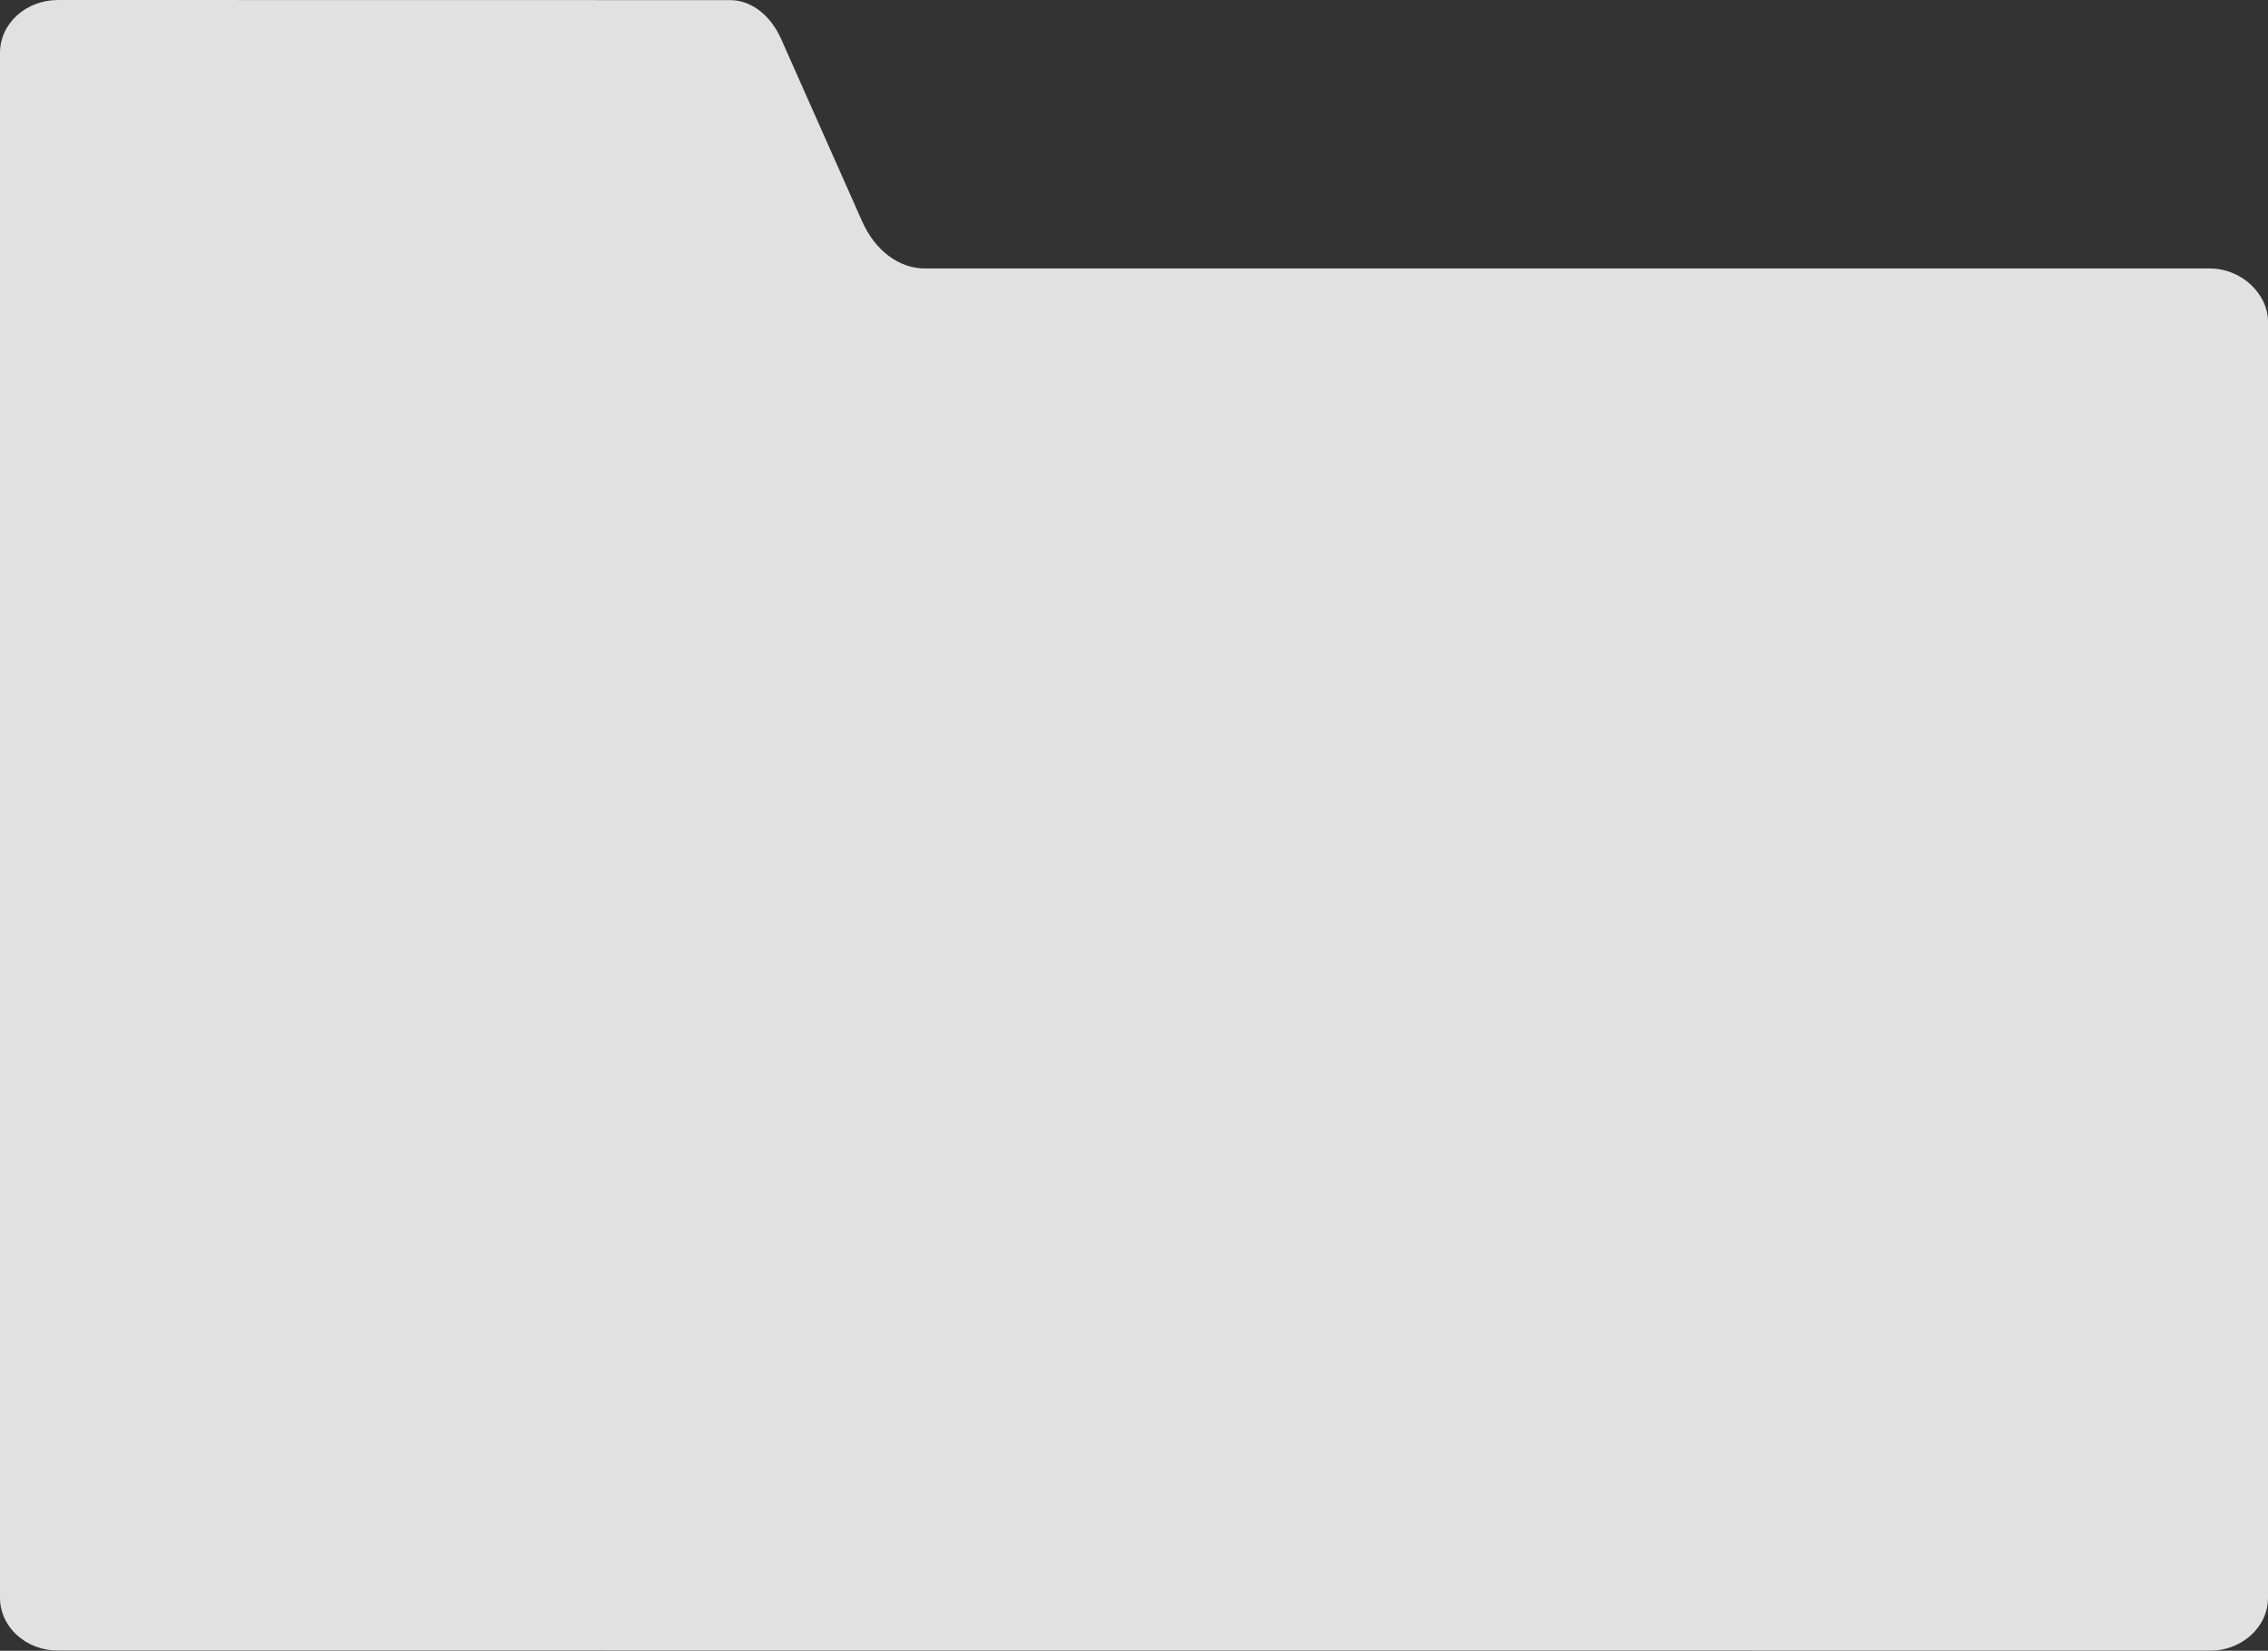
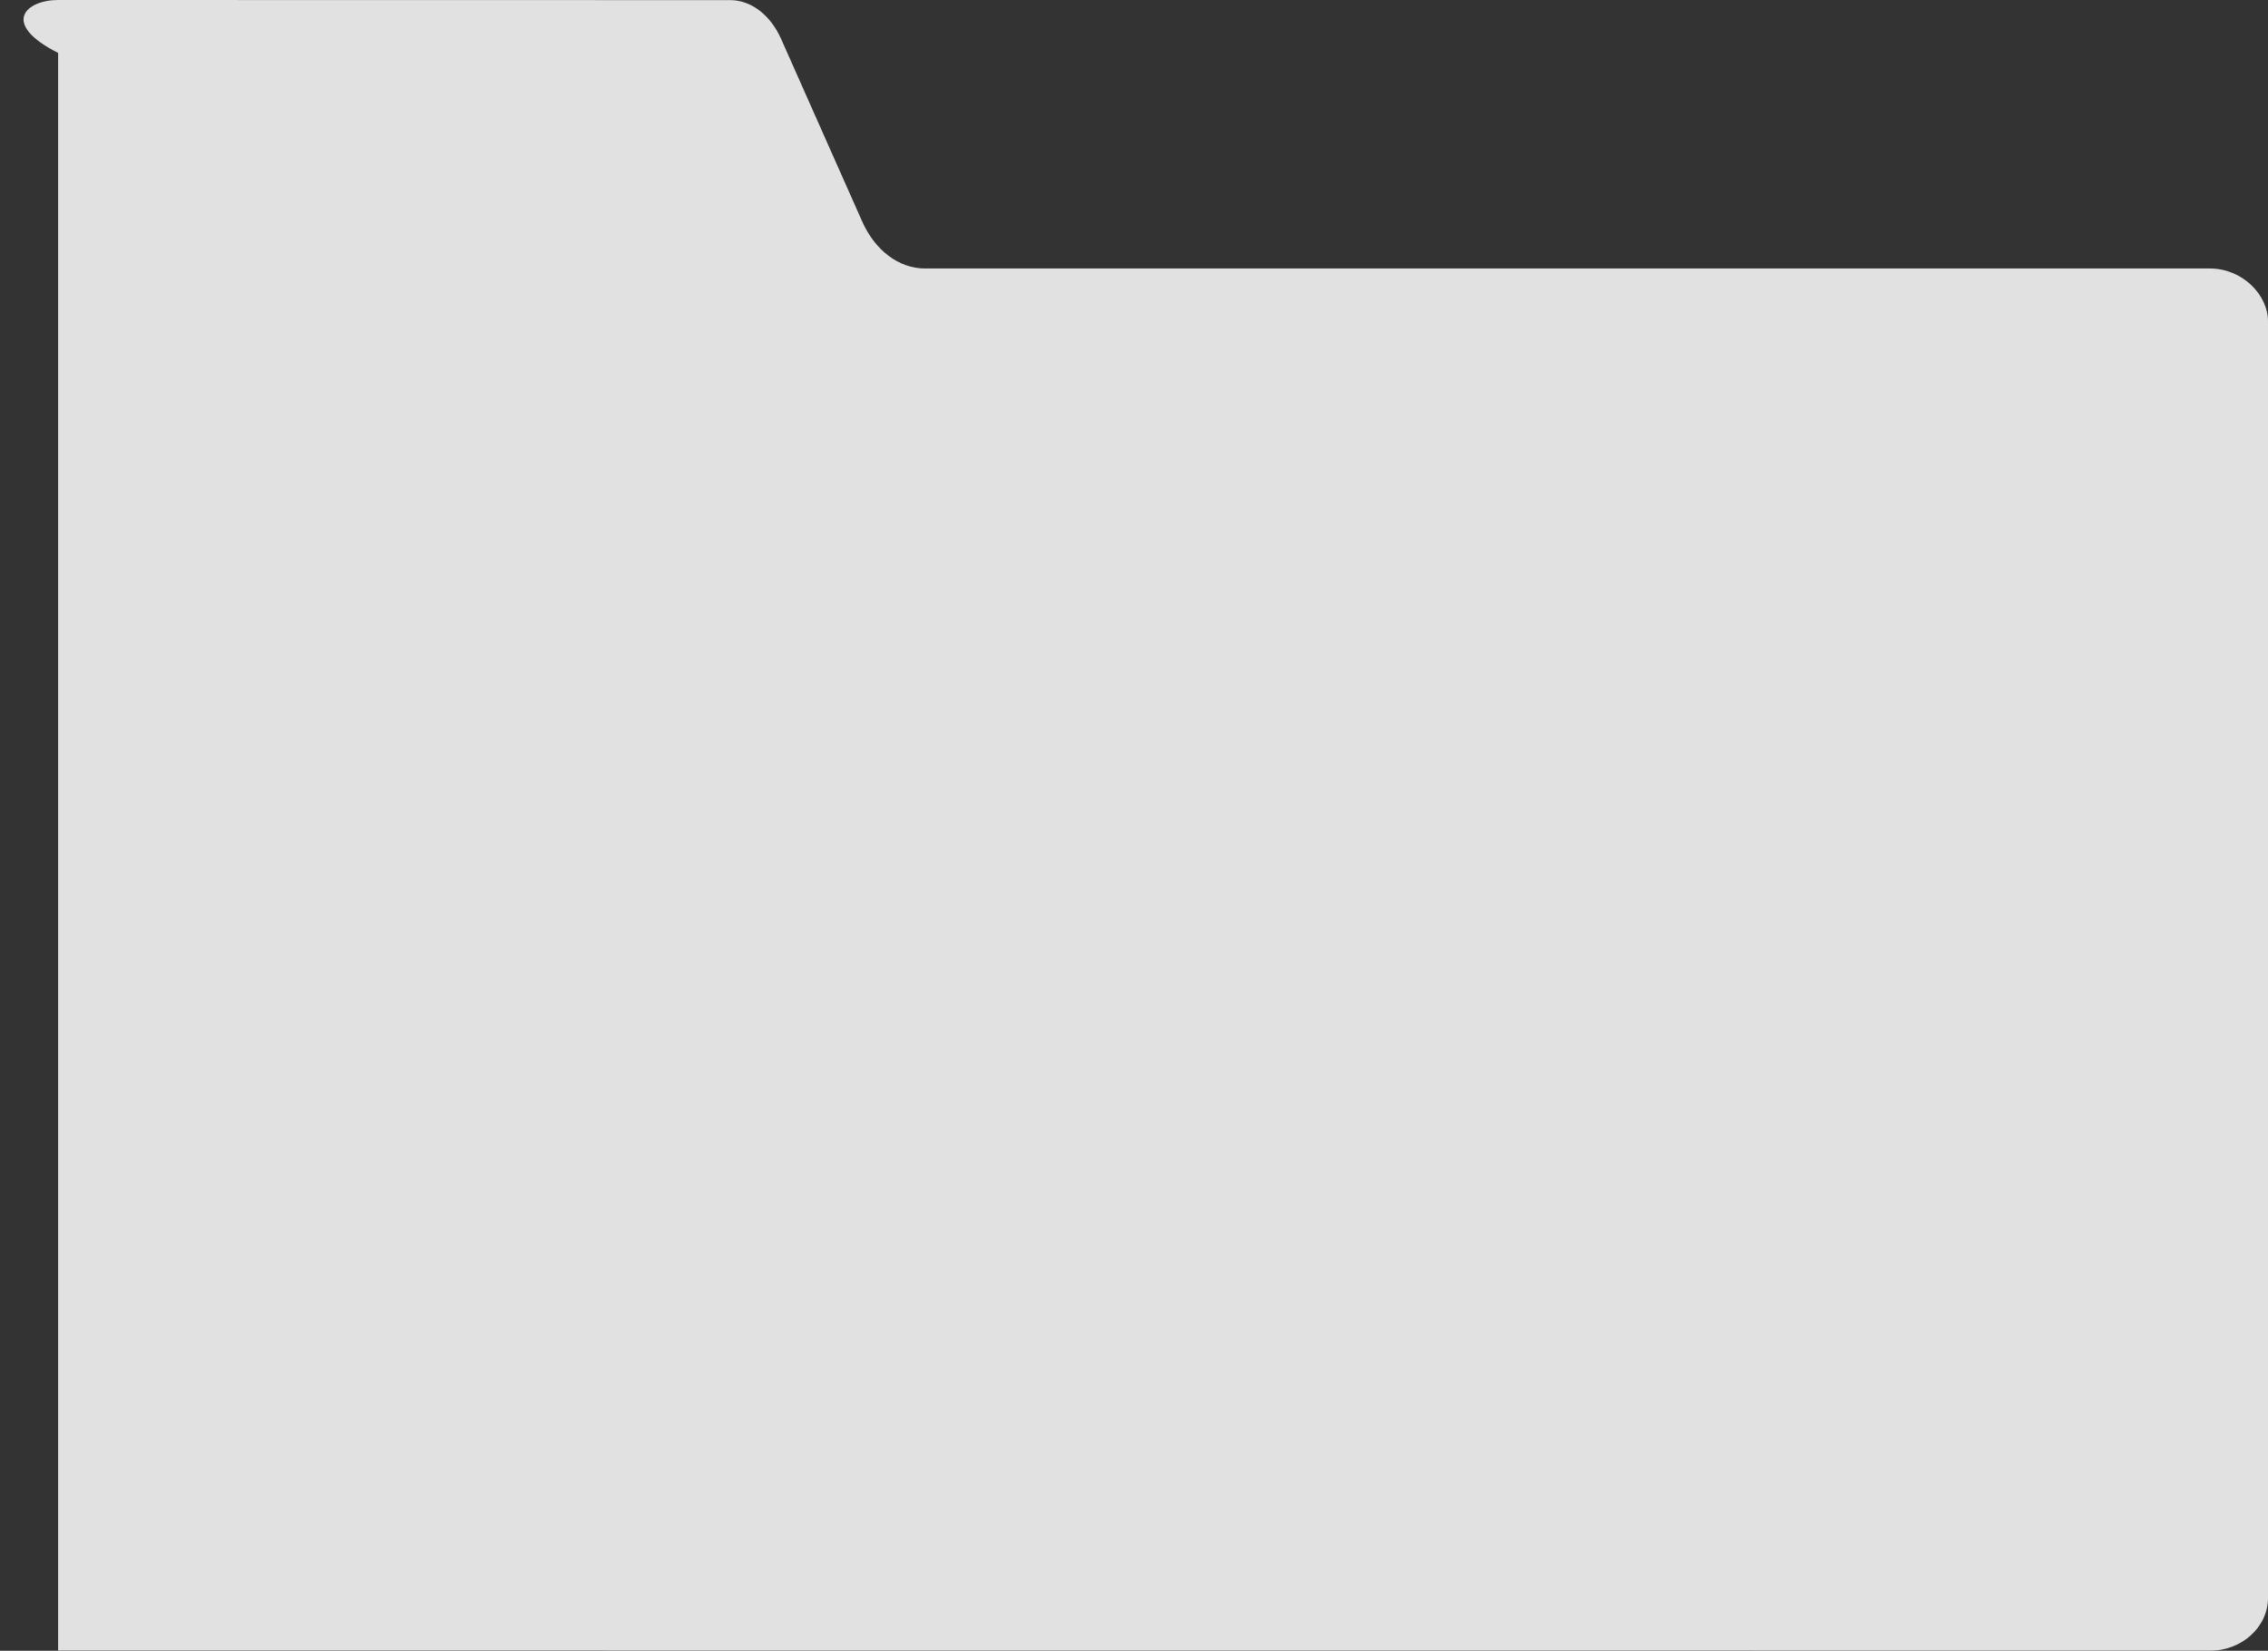
<svg xmlns="http://www.w3.org/2000/svg" id="Layer_2" width="574.459" height="418.144" viewBox="0 0 574.459 418.144">
  <rect x="0" y="0" width="574.459" height="418.144" fill="#333333" stroke="none" />
  <defs>
    <style>.cls-1{fill:#fff;}.cls-2{opacity:.85;}</style>
  </defs>
  <g id="Layer_1-2">
    <g class="cls-2">
-       <path class="cls-1" d="M218.329,55.975c3.248,7.435,9.342,12.033,15.947,12.033h325.461c8.175,0,14.722,6.599,14.722,13.405v323.326c0,7.444-6.675,13.405-14.722,13.405l-545.015-.029c-8.143,0-14.722-5.99-14.722-13.376V13.405C0,5.961,6.547,0,14.722,0l170.18.029c.041,0,.082 0.0.122 0,5.31.039,10.173,3.866,12.817,9.819l20.487,46.126Z" />
+       <path class="cls-1" d="M218.329,55.975c3.248,7.435,9.342,12.033,15.947,12.033h325.461c8.175,0,14.722,6.599,14.722,13.405v323.326c0,7.444-6.675,13.405-14.722,13.405l-545.015-.029V13.405C0,5.961,6.547,0,14.722,0l170.18.029c.041,0,.082 0.0.122 0,5.31.039,10.173,3.866,12.817,9.819l20.487,46.126Z" />
    </g>
  </g>
</svg>